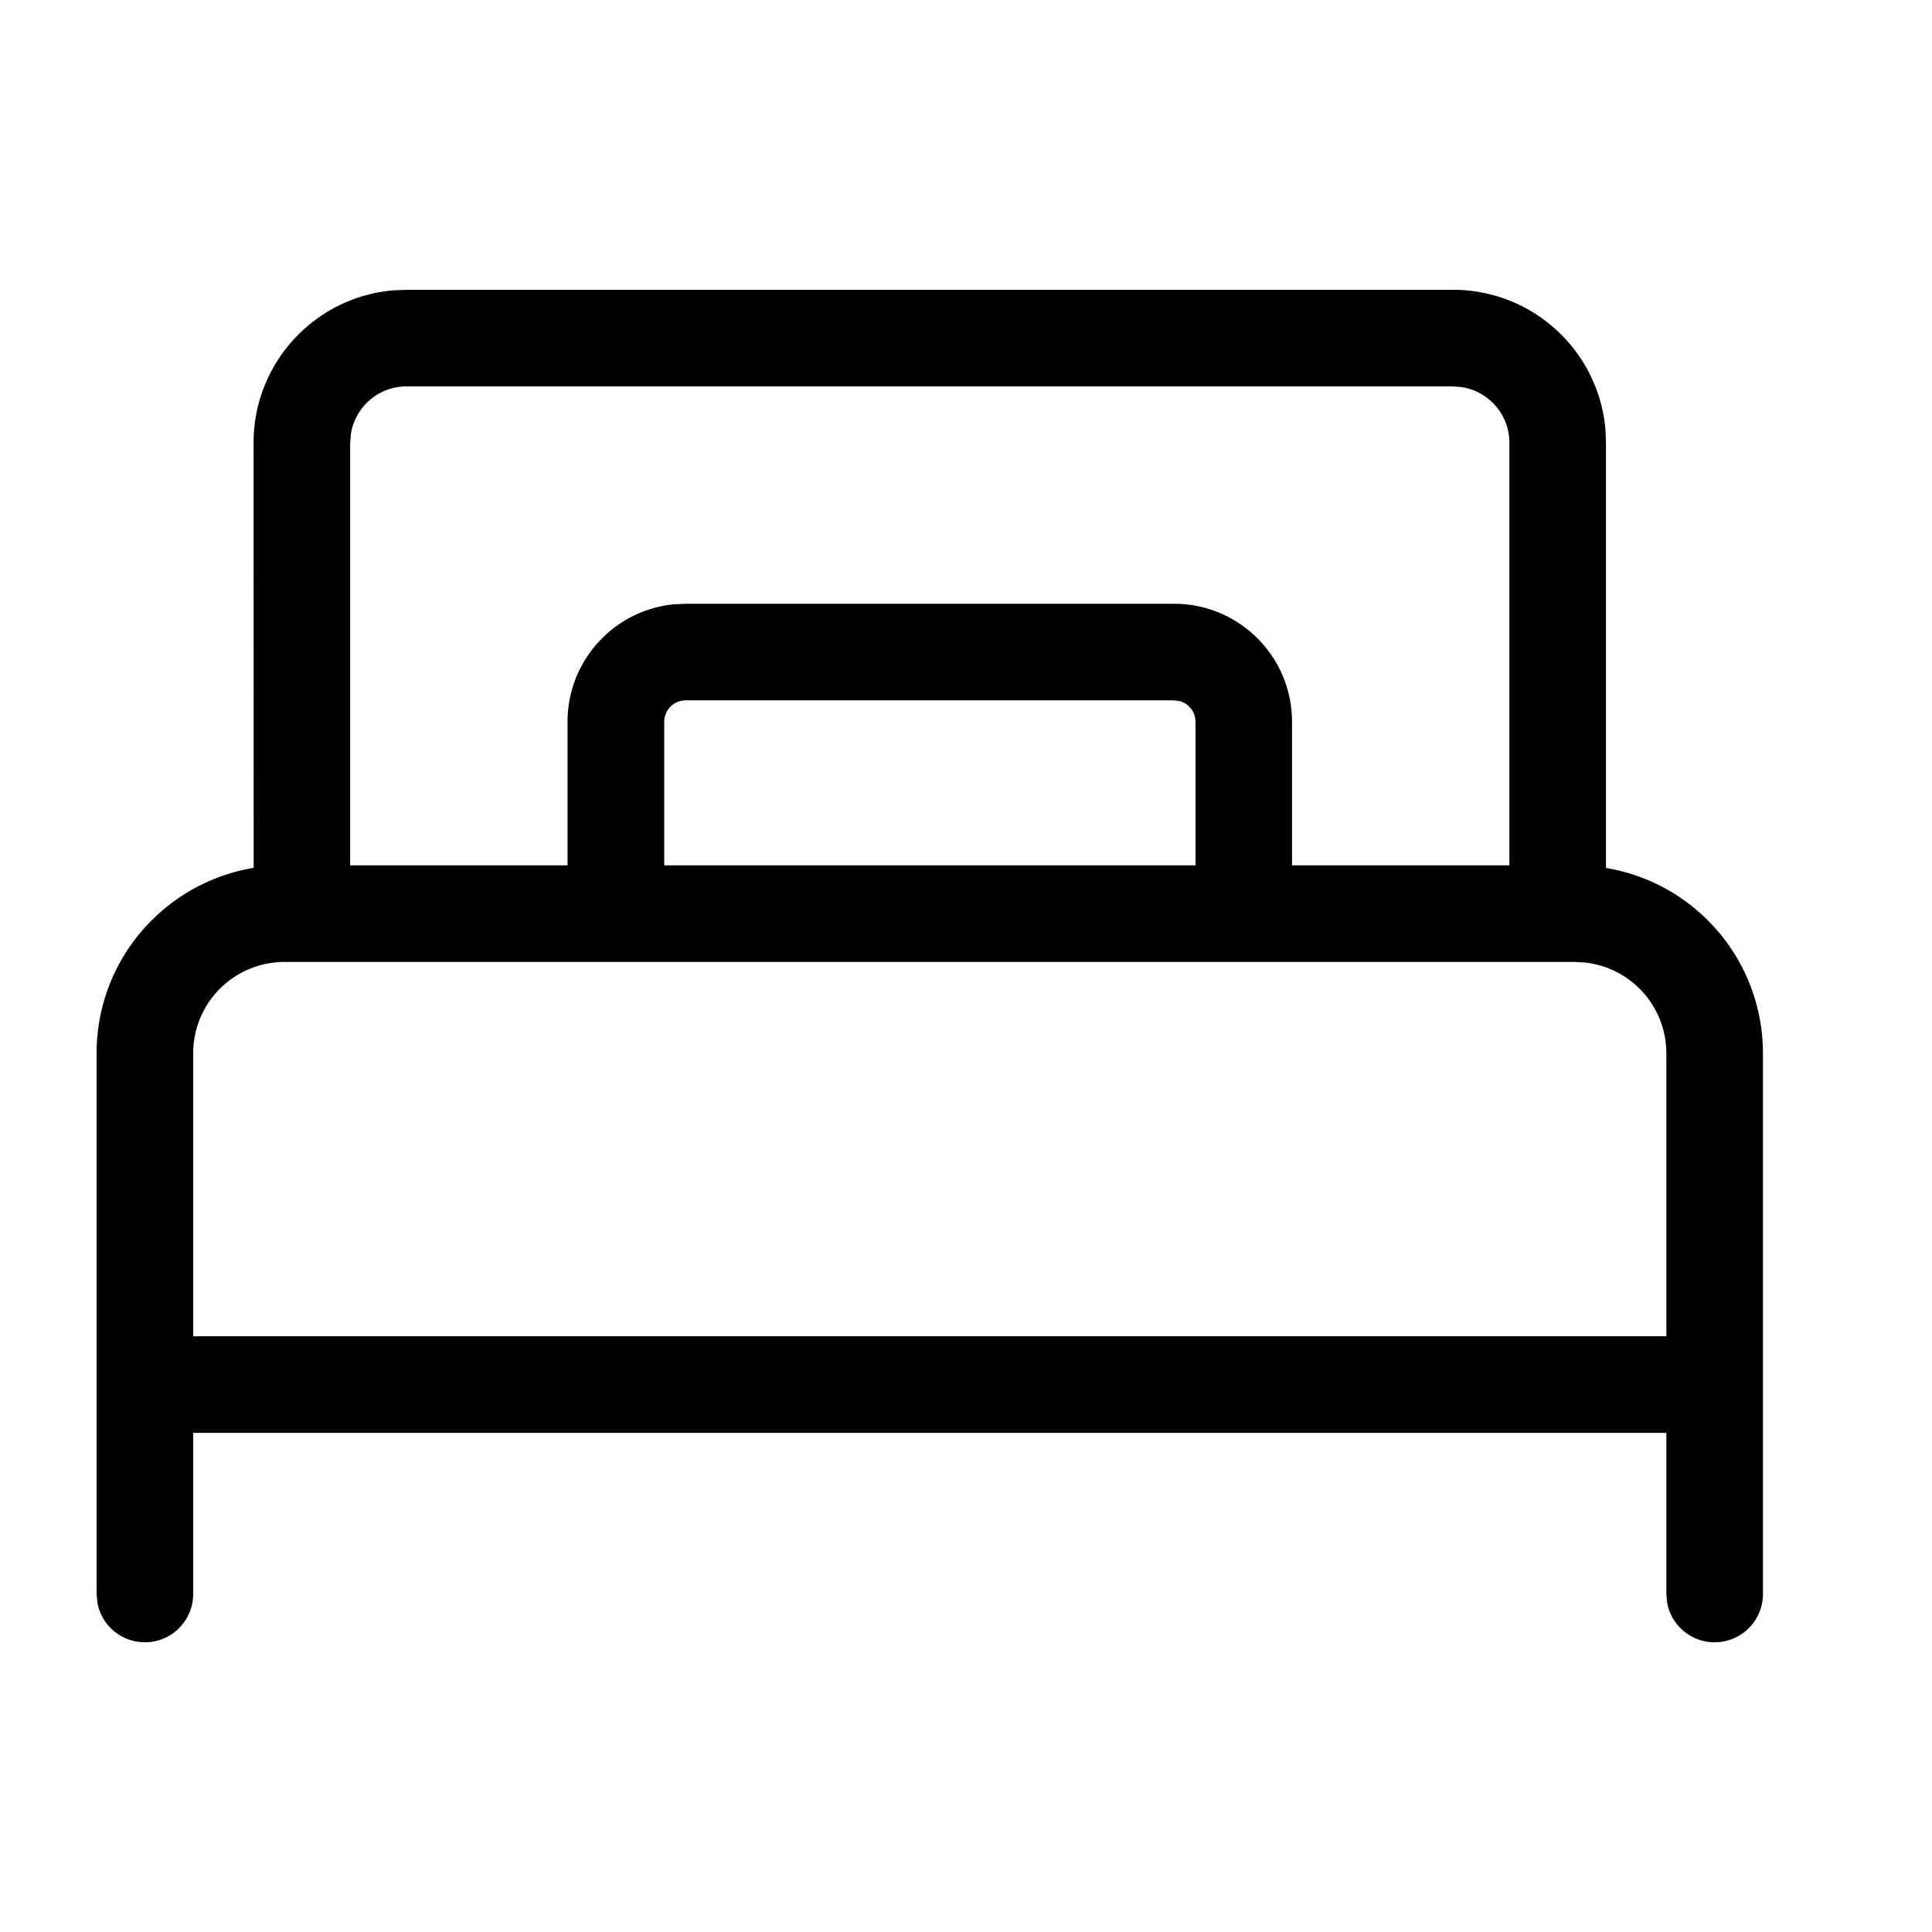
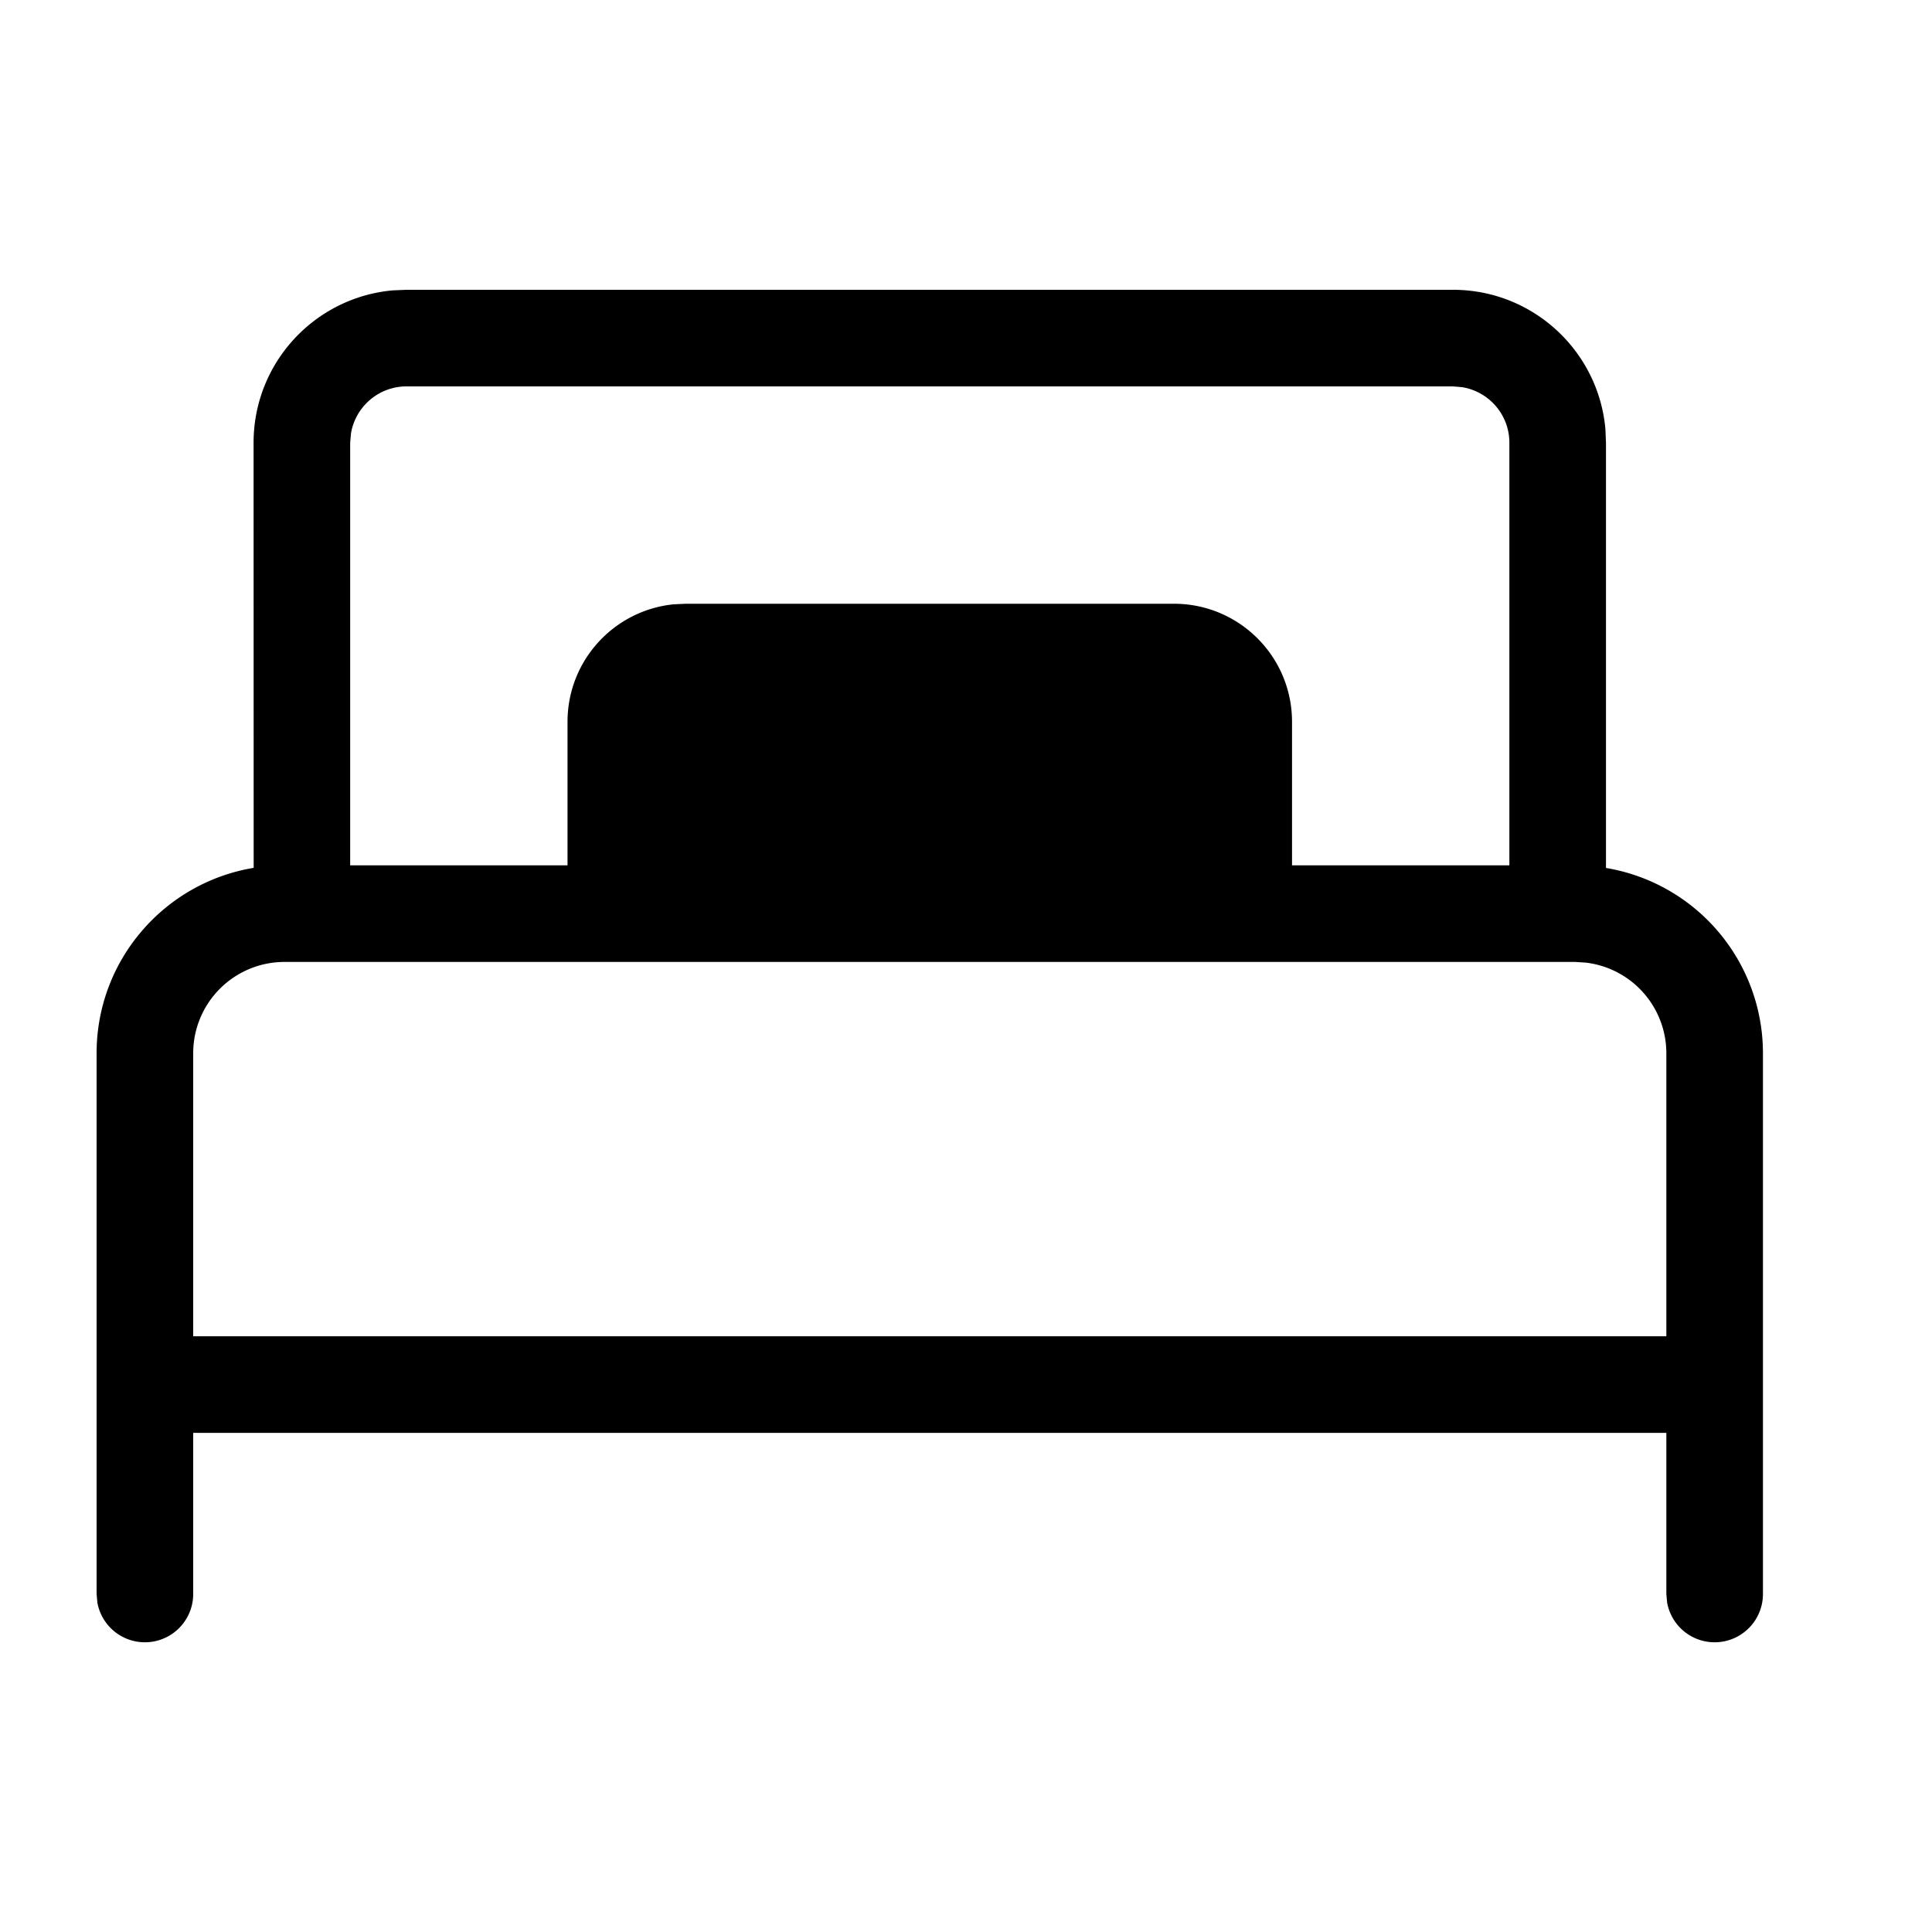
<svg xmlns="http://www.w3.org/2000/svg" viewBox="0 0 20 20">
-   <path d="M15.042 3c.826 0 1.504.632 1.577 1.44l.006.143v4.402a1.945 1.945 0 011.625 1.918V16.5a.5.5 0 01-.992.09l-.008-.09v-1.667H2V16.5a.5.5 0 01-.992.09L1 16.5v-5.597c0-.965.703-1.766 1.626-1.919l-.001-4.4c0-.827.632-1.505 1.44-1.578L4.207 3h10.834zm1.264 6.958H2.944a.945.945 0 00-.944.945v2.93h15.25v-2.93a.945.945 0 00-.834-.938l-.11-.007zM15.042 4H4.208c-.29 0-.53.212-.575.489l-.008.094v4.375h2.25V7.472c0-.633.48-1.153 1.097-1.216l.125-.006h5.056c.675 0 1.222.547 1.222 1.222v1.486h2.25V4.583c0-.29-.212-.53-.489-.575L15.042 4zm-2.89 3.25H7.098c-.123 0-.222.1-.222.222v1.486h5.5V7.472a.222.222 0 00-.163-.214l-.06-.008z" />
+   <path d="M15.042 3c.826 0 1.504.632 1.577 1.44l.006.143v4.402a1.945 1.945 0 011.625 1.918V16.5a.5.5 0 01-.992.09l-.008-.09v-1.667H2V16.5a.5.5 0 01-.992.09L1 16.5v-5.597c0-.965.703-1.766 1.626-1.919l-.001-4.4c0-.827.632-1.505 1.44-1.578L4.207 3h10.834zm1.264 6.958H2.944a.945.945 0 00-.944.945v2.93h15.25v-2.93a.945.945 0 00-.834-.938l-.11-.007zM15.042 4H4.208c-.29 0-.53.212-.575.489l-.008.094v4.375h2.25V7.472c0-.633.48-1.153 1.097-1.216l.125-.006h5.056c.675 0 1.222.547 1.222 1.222v1.486h2.25V4.583c0-.29-.212-.53-.489-.575L15.042 4zm-2.89 3.25H7.098c-.123 0-.222.1-.222.222v1.486V7.472a.222.222 0 00-.163-.214l-.06-.008z" />
</svg>